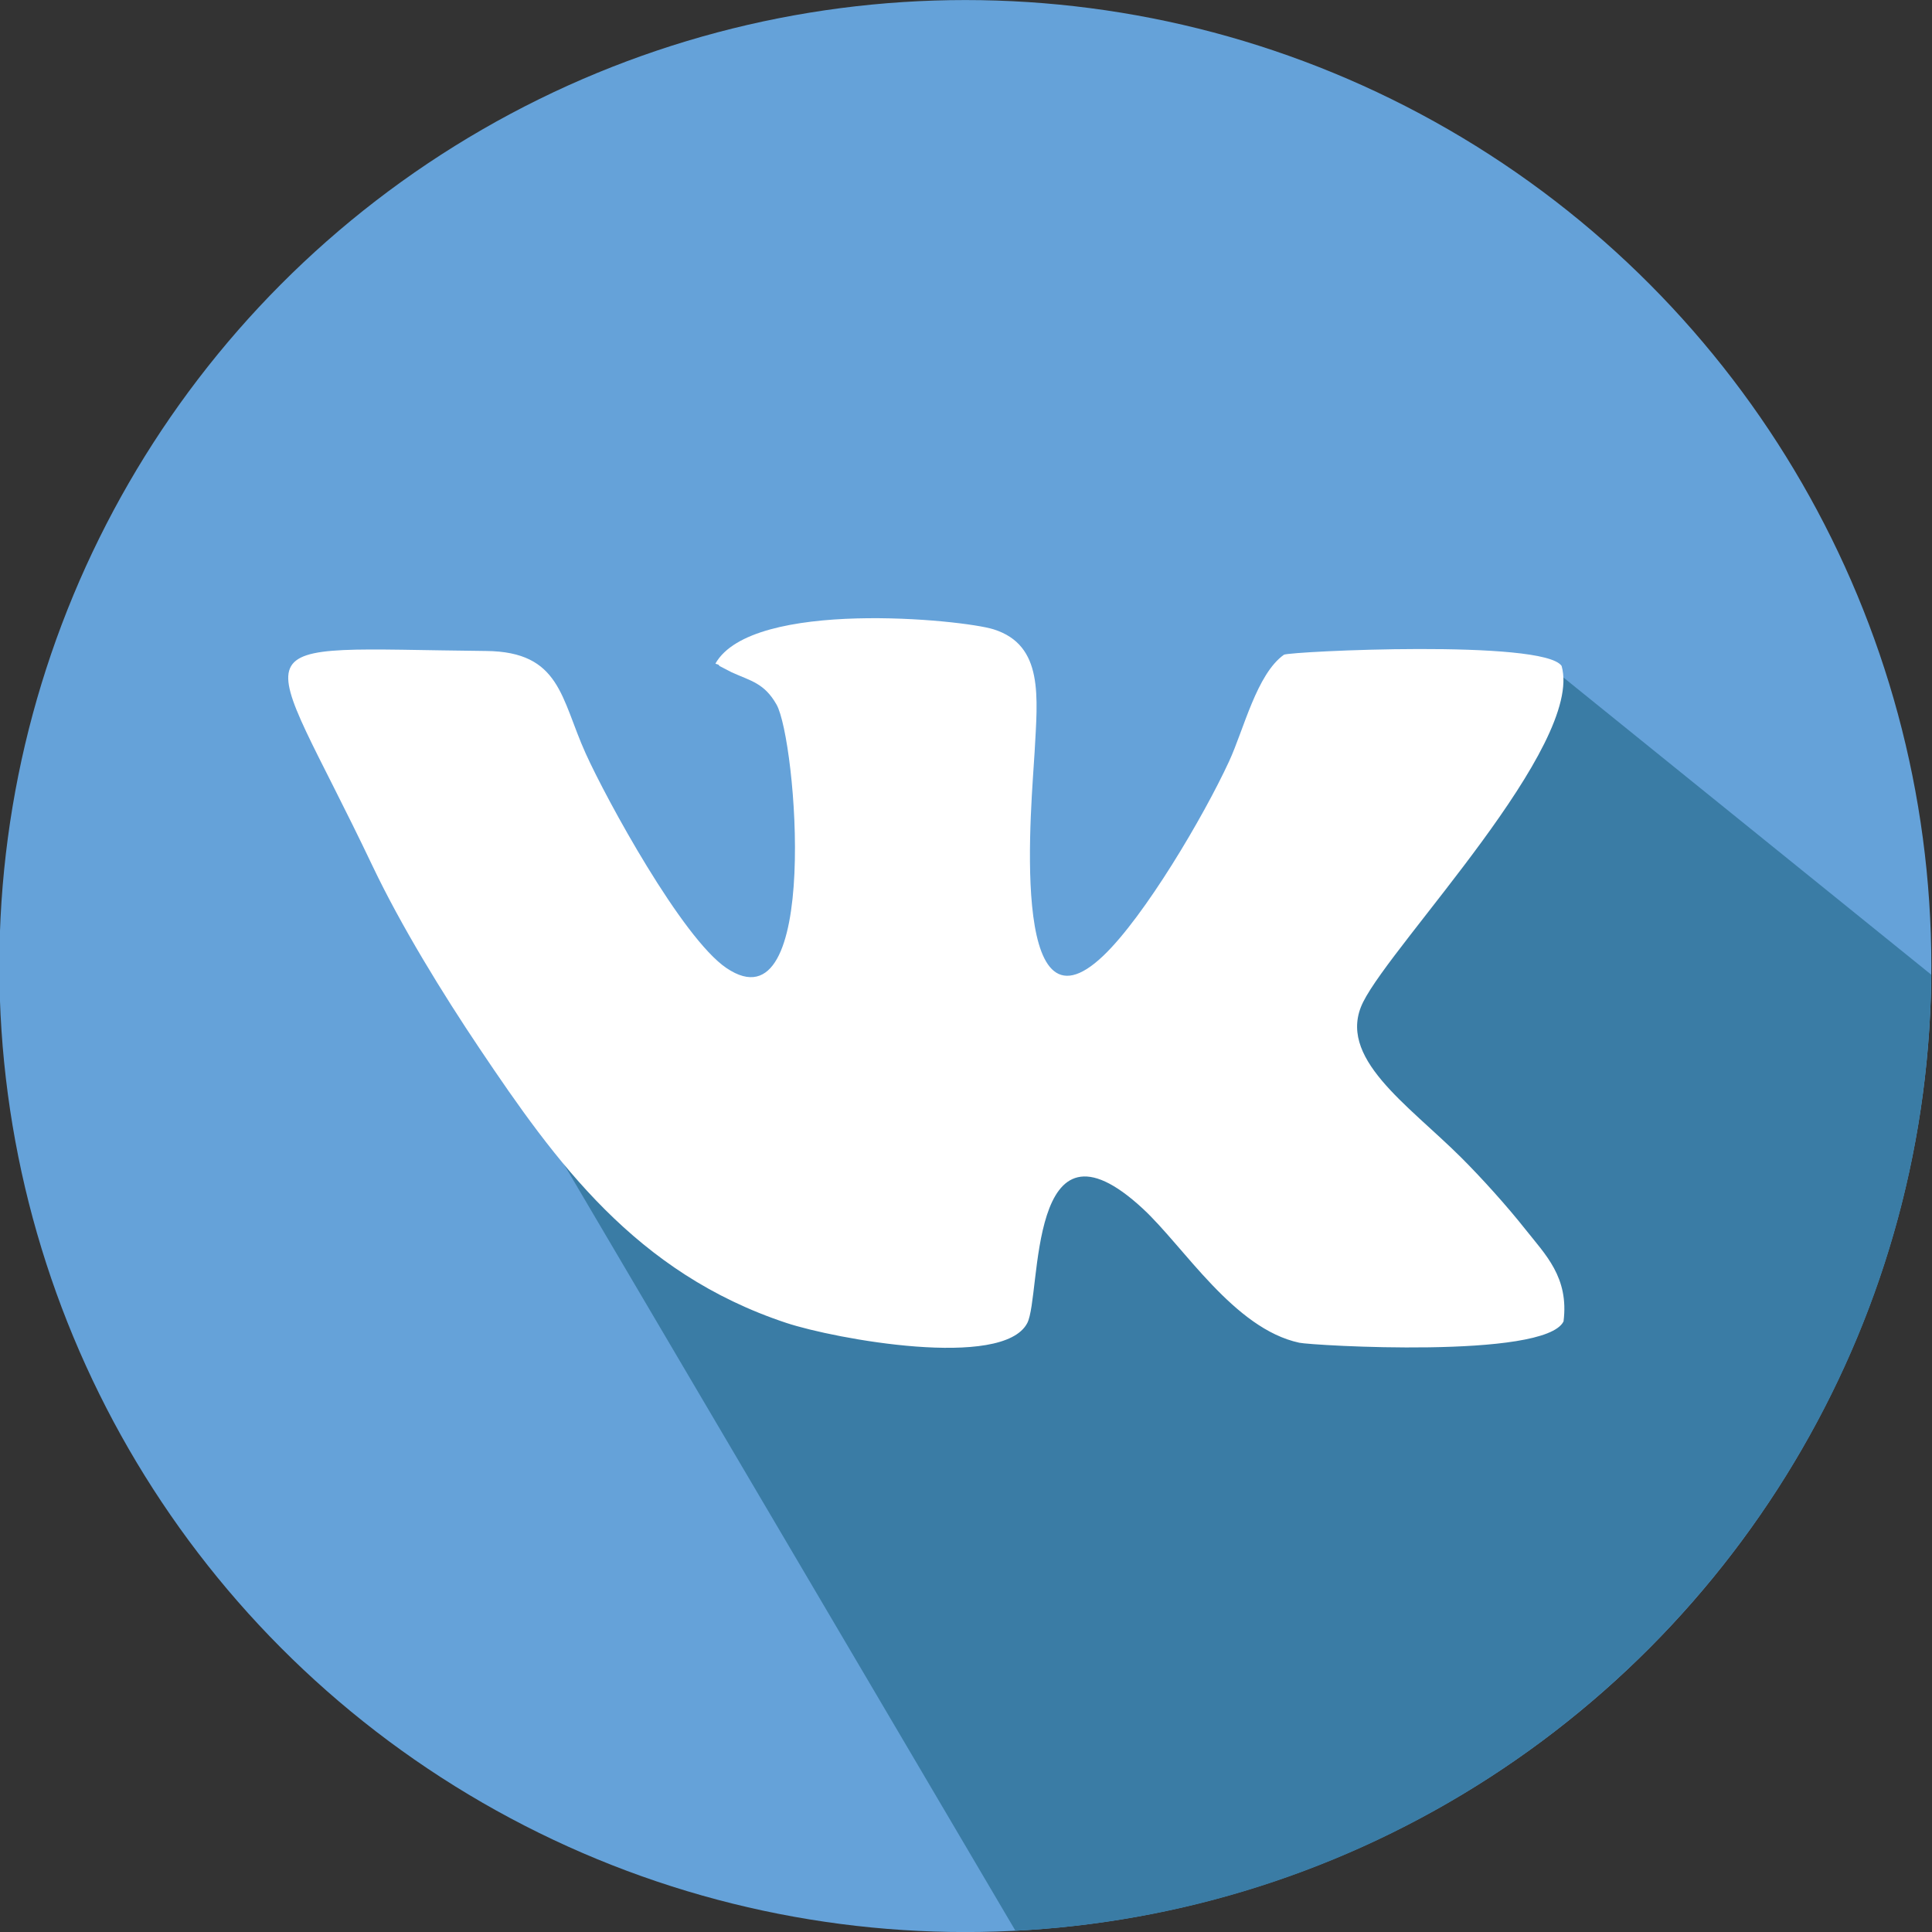
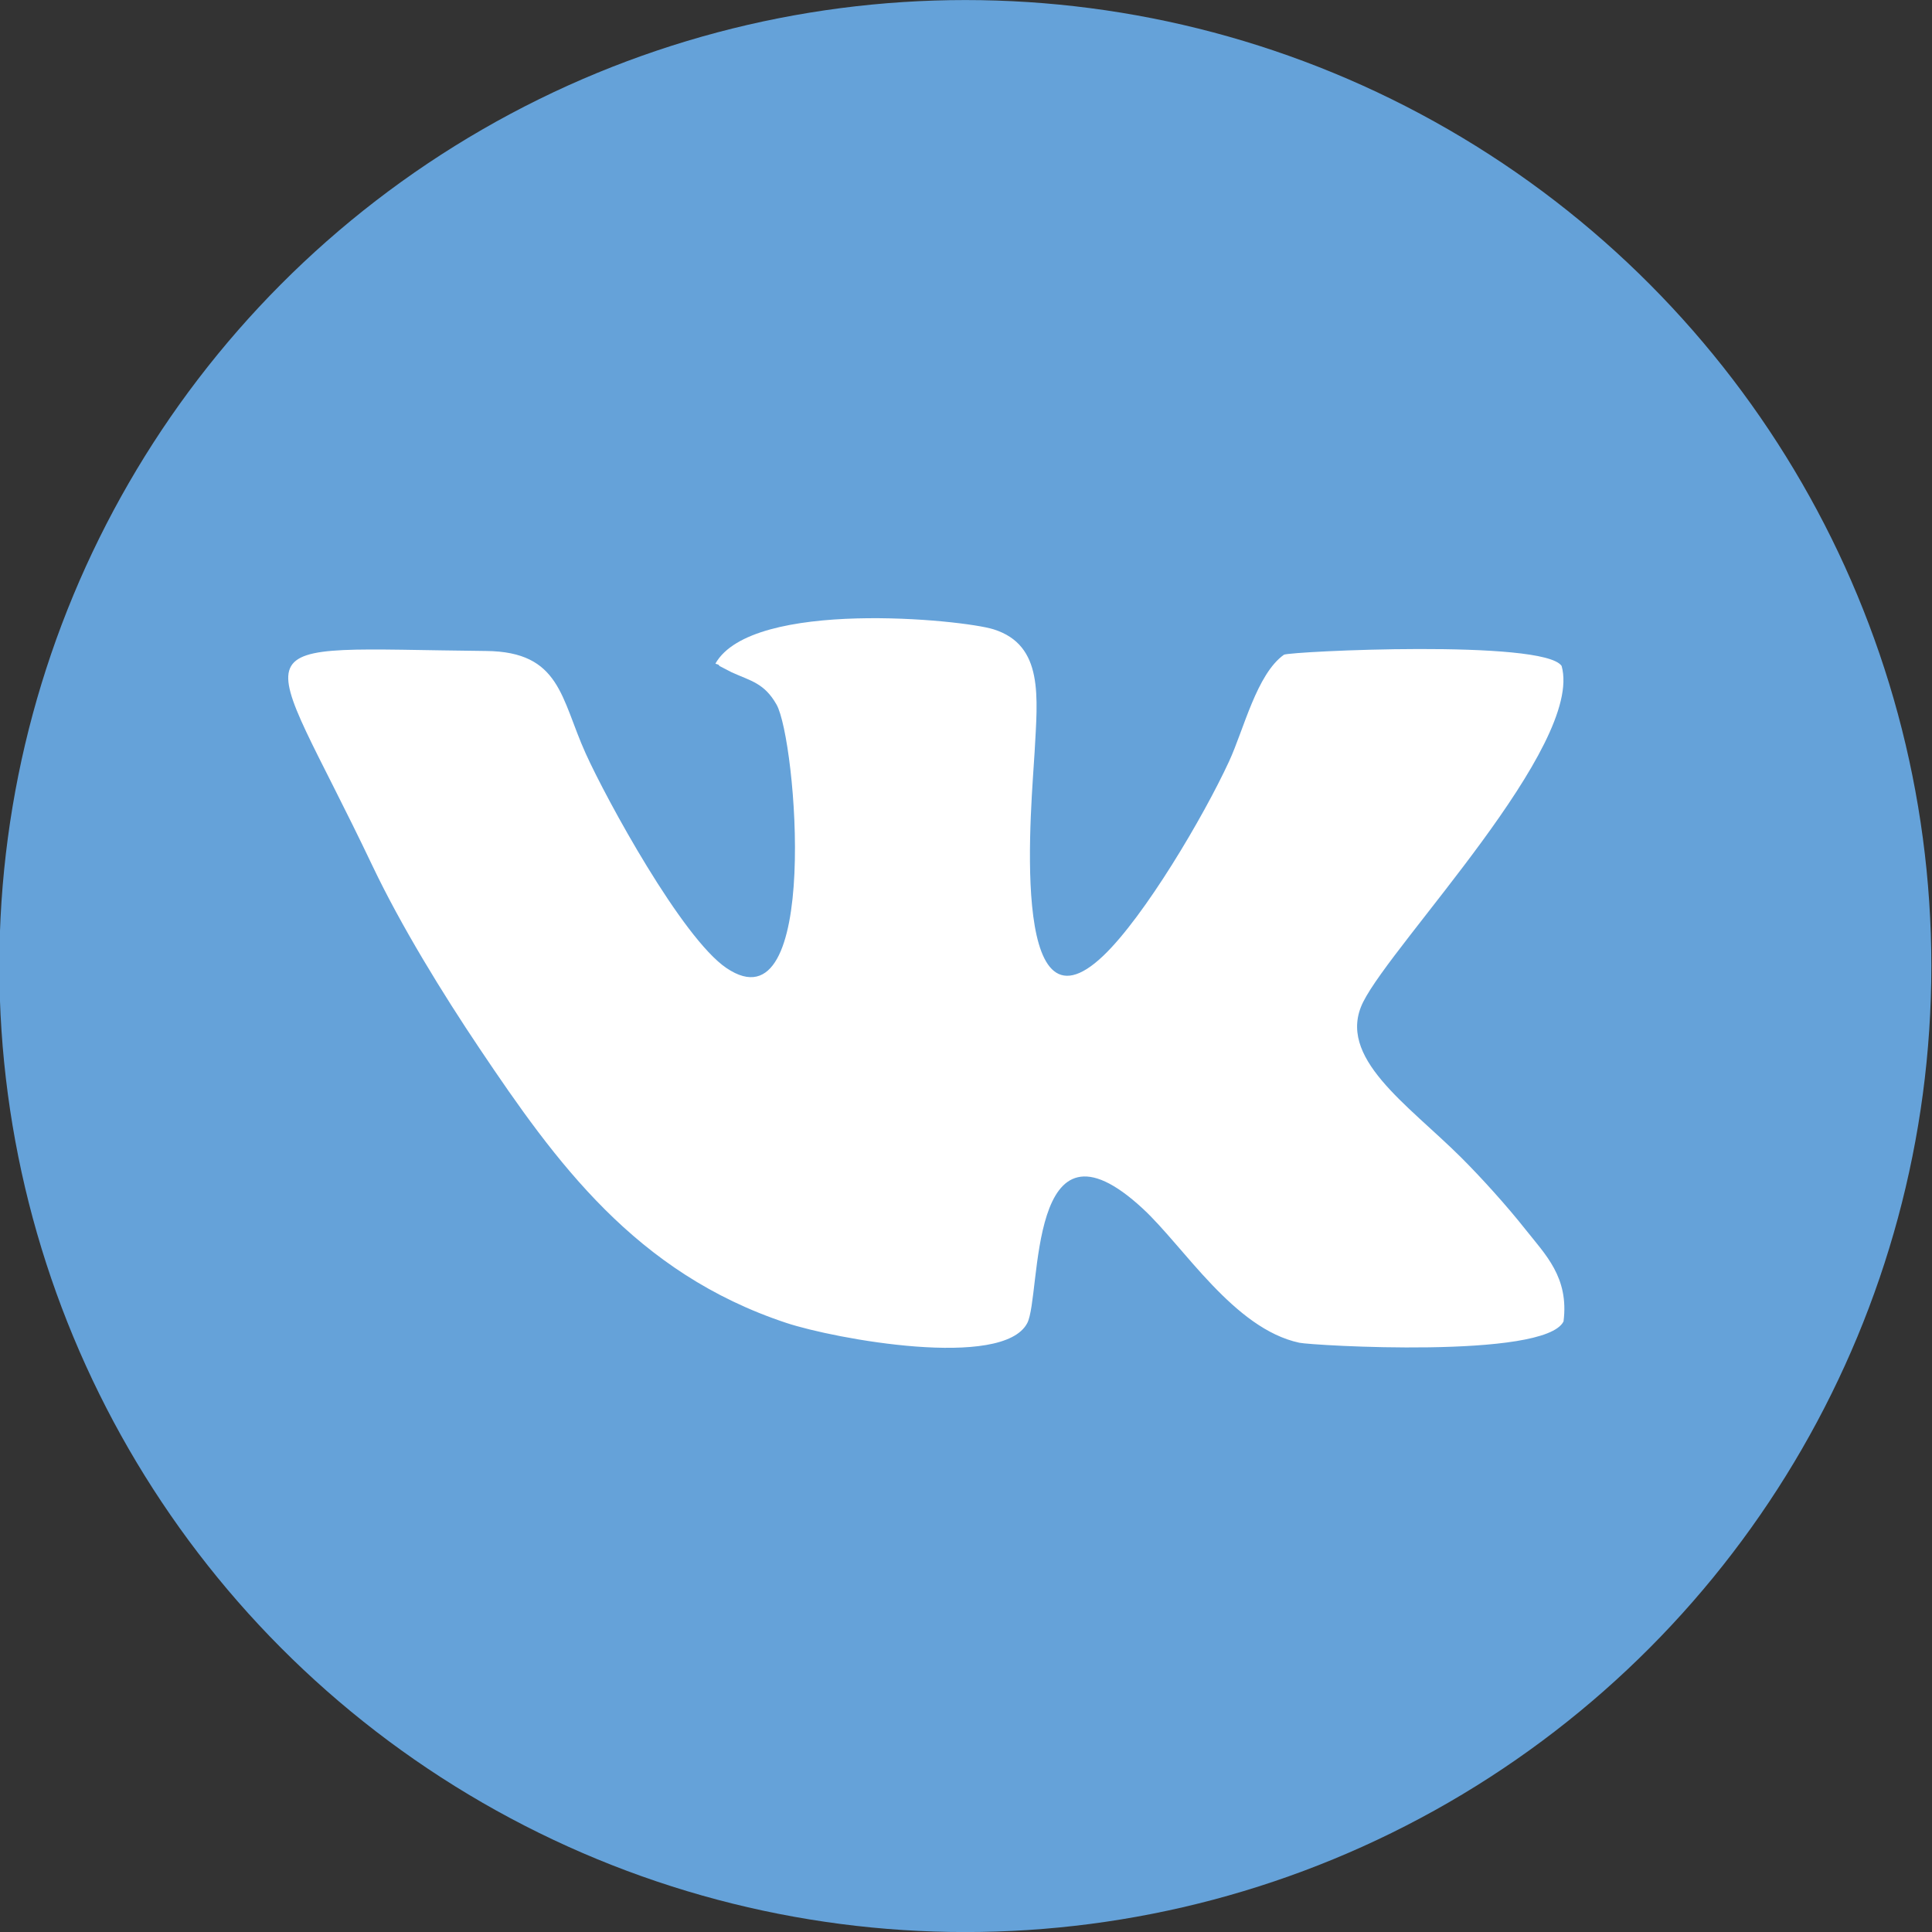
<svg xmlns="http://www.w3.org/2000/svg" xml:space="preserve" width="210mm" height="210mm" version="1.1" style="shape-rendering:geometricPrecision; text-rendering:geometricPrecision; image-rendering:optimizeQuality; fill-rule:evenodd; clip-rule:evenodd" viewBox="0 0 21000 21000">
  <rect x="0" y="0" width="21000" height="21000" fill="#333333" stroke="none" />
  <defs>
    <style type="text/css">
   
    .fil2 {fill:white}
    .fil1 {fill:#3A7CA5;fill-rule:nonzero}
    .fil0 {fill:#65A2D9;fill-rule:nonzero}
   
  </style>
  </defs>
  <g id="Слой_x0020_1">
    <g id="_2164777276416">
      <circle class="fil0" cx="10492.87" cy="10500.53" r="10500" />
-       <path class="fil1" d="M16906.98 7293.78c-1095.24,950.29 -3031.52,2691.52 -3921.6,3855.42 -2189.46,2640.26 -6485.87,-161.88 -9756.53,-3419.01l7808.86 13256.39c5514.8,-281.9 9905.15,-4819.05 9953.92,-10392.38l-4084.65 -3300.42z" />
      <path class="fil2" d="M7776.54 7212.36c13.3,10.24 35.88,5.7 43.02,26.19l133.31 69.05c208.02,94.64 354.18,116.05 487.75,350.82 215.15,378.19 485.06,3561.26 -545.13,2863.27 -482.2,-326.7 -1302.08,-1829.33 -1529.36,-2331.93 -271.08,-599.43 -272.99,-1105.87 -1081.98,-1113.92 -2810.78,-27.95 -2463.94,-246.26 -1235.73,2335.09 312.02,655.75 765.34,1392.24 1165.37,1987.82 825.98,1229.73 1693.2,2437.39 3332.95,2980.7 529.83,175.54 2353.32,508.53 2618.9,2.26 157.37,-299.99 -7.19,-2416.73 1258.71,-1242.03 447.34,415.12 988.13,1302.97 1698.7,1455.29 139.43,29.88 2666.82,180.13 2871.77,-231.53 60.79,-479.63 -196.81,-725.64 -414.4,-1000.98 -201.86,-255.45 -479.31,-562.67 -699.39,-781.93 -579.27,-577.07 -1363.56,-1089.31 -1064.1,-1689.28 323.96,-649.04 2400.91,-2786.82 2157.12,-3652.82 -195.7,-290.32 -2939.67,-159.11 -3017.9,-122.05 -296.87,210.99 -436.13,811.74 -596.4,1158.54 -280.73,607.45 -919.26,1685.5 -1365.43,2111.9 -1043.89,997.66 -776.19,-1701.21 -748.61,-2212.65 32.36,-600.27 100.72,-1161.26 -445.35,-1333.6 -338.55,-106.85 -2623.72,-333.24 -3023.82,371.79z" />
    </g>
  </g>
</svg>